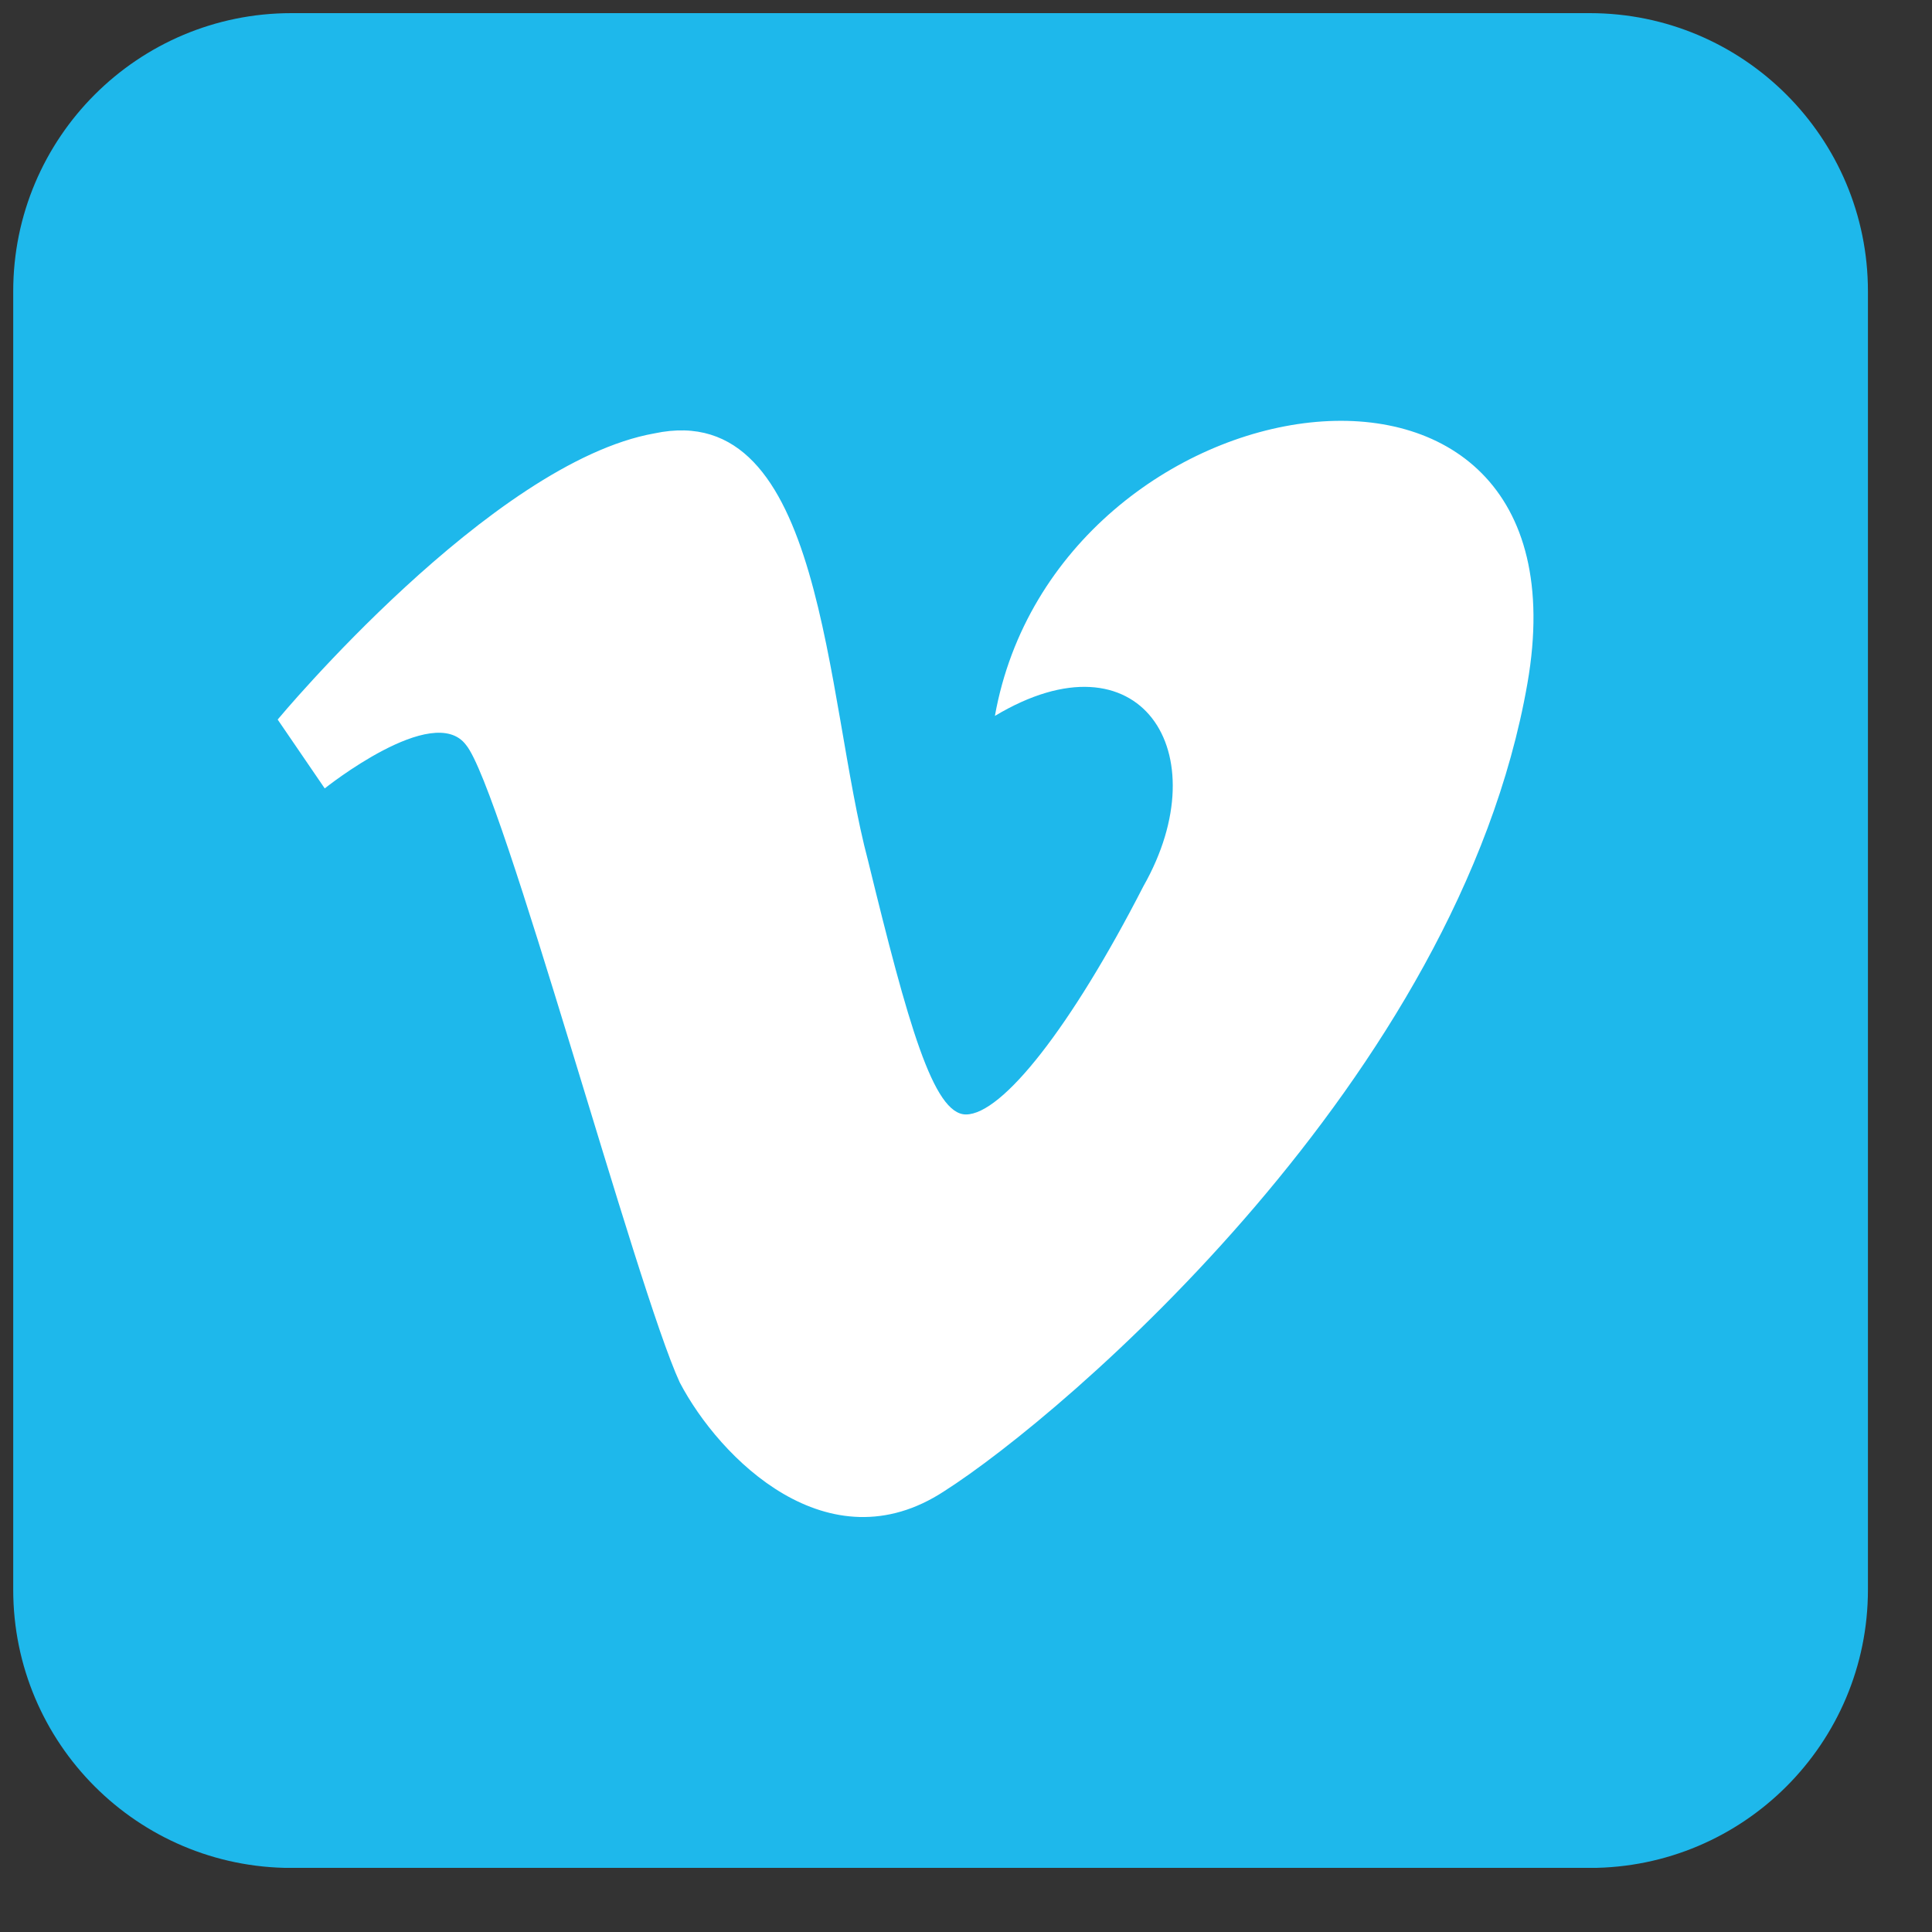
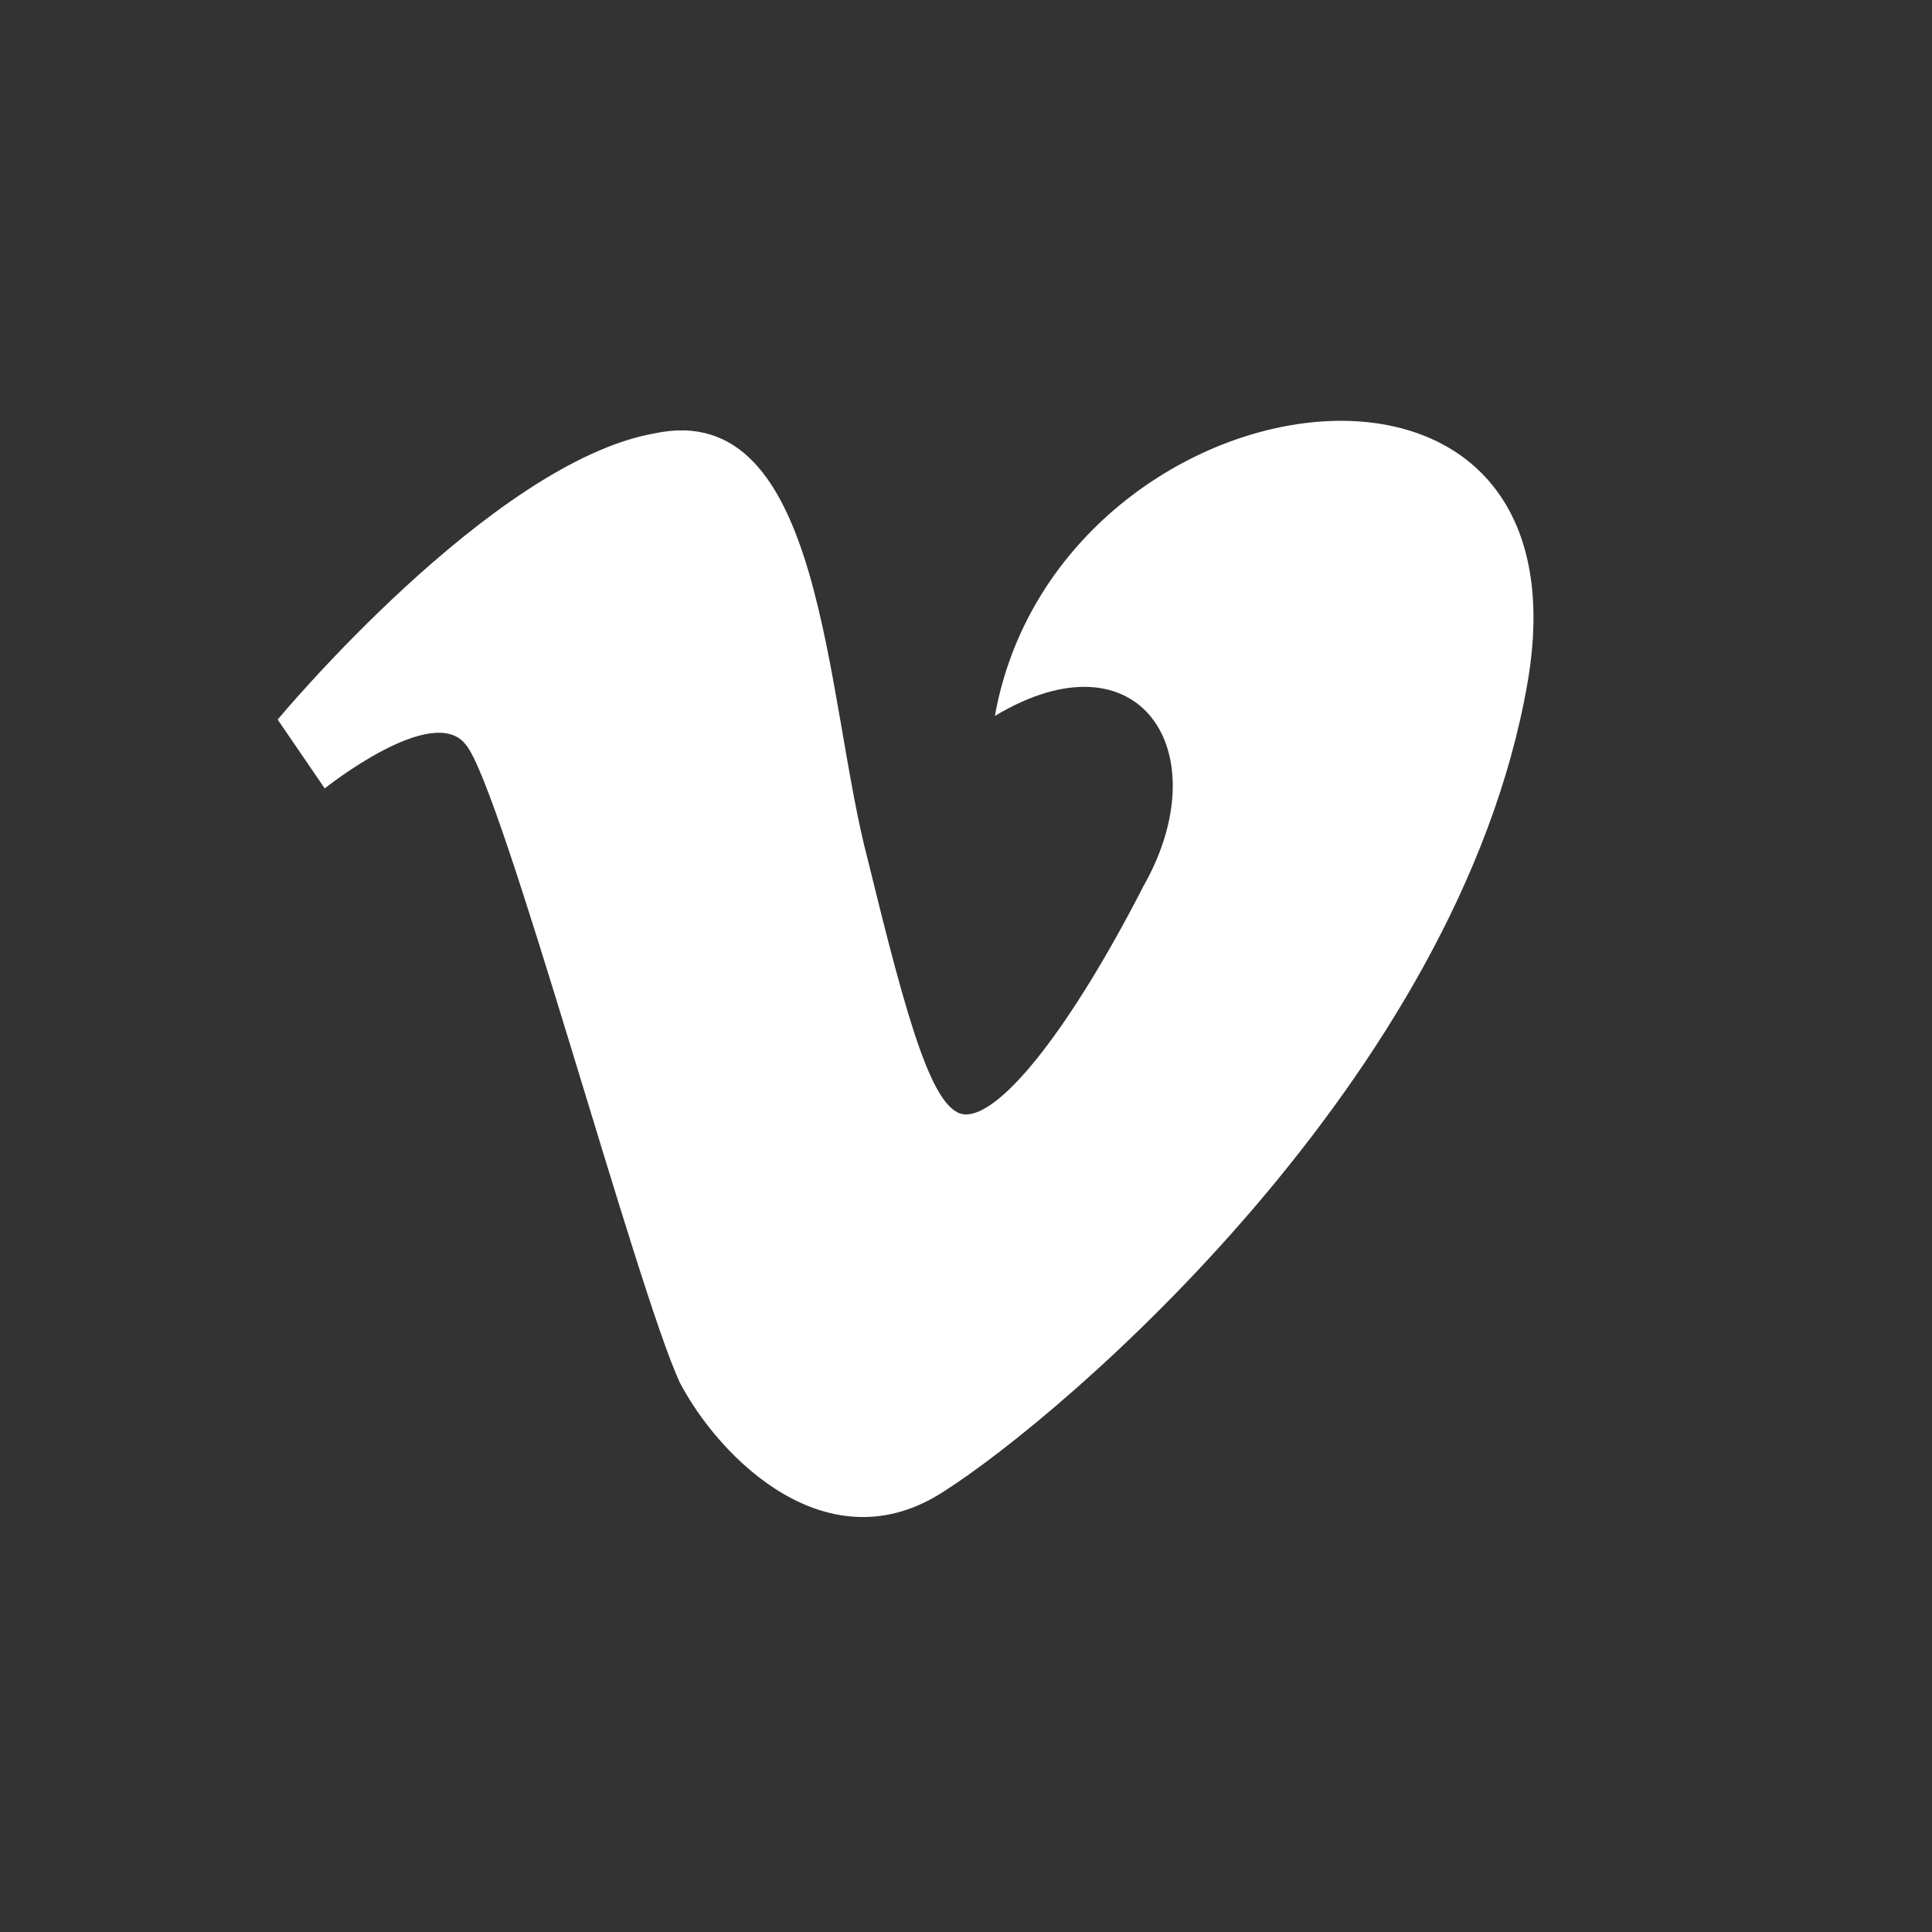
<svg xmlns="http://www.w3.org/2000/svg" width="25" height="25" viewBox="0 0 25 25" fill="none">
  <rect x="0" y="0" width="25" height="25" fill="#333333" stroke="none" />
  <g clip-path="url(#clip0_17_3148)">
-     <path d="M20.571 0.17L3.771 0.17C1.783 0.17 0.171 1.782 0.171 3.77L0.171 20.57C0.171 22.559 1.783 24.171 3.771 24.171H20.571C22.559 24.171 24.171 22.559 24.171 20.57V3.77C24.171 1.782 22.559 0.17 20.571 0.17Z" fill="#1EB8EB" />
    <path d="M19.765 8.842C18.874 13.952 13.765 18.311 12.218 19.296C10.718 20.28 9.312 18.874 8.796 17.889C8.233 16.671 6.499 10.202 6.03 9.639C5.608 9.077 4.202 10.202 4.202 10.202L3.593 9.311C3.593 9.311 6.358 5.983 8.468 5.608C10.671 5.139 10.671 9.03 11.233 11.139C11.749 13.249 12.077 14.421 12.499 14.421C12.968 14.421 13.858 13.296 14.796 11.467C15.78 9.733 14.749 8.139 12.874 9.264C13.671 4.811 20.655 3.733 19.765 8.842Z" fill="white" />
  </g>
  <defs>
    <clipPath id="clip0_17_3148">
      <rect width="24" height="24" fill="white" transform="translate(0.171 0.17)" />
    </clipPath>
  </defs>
</svg>